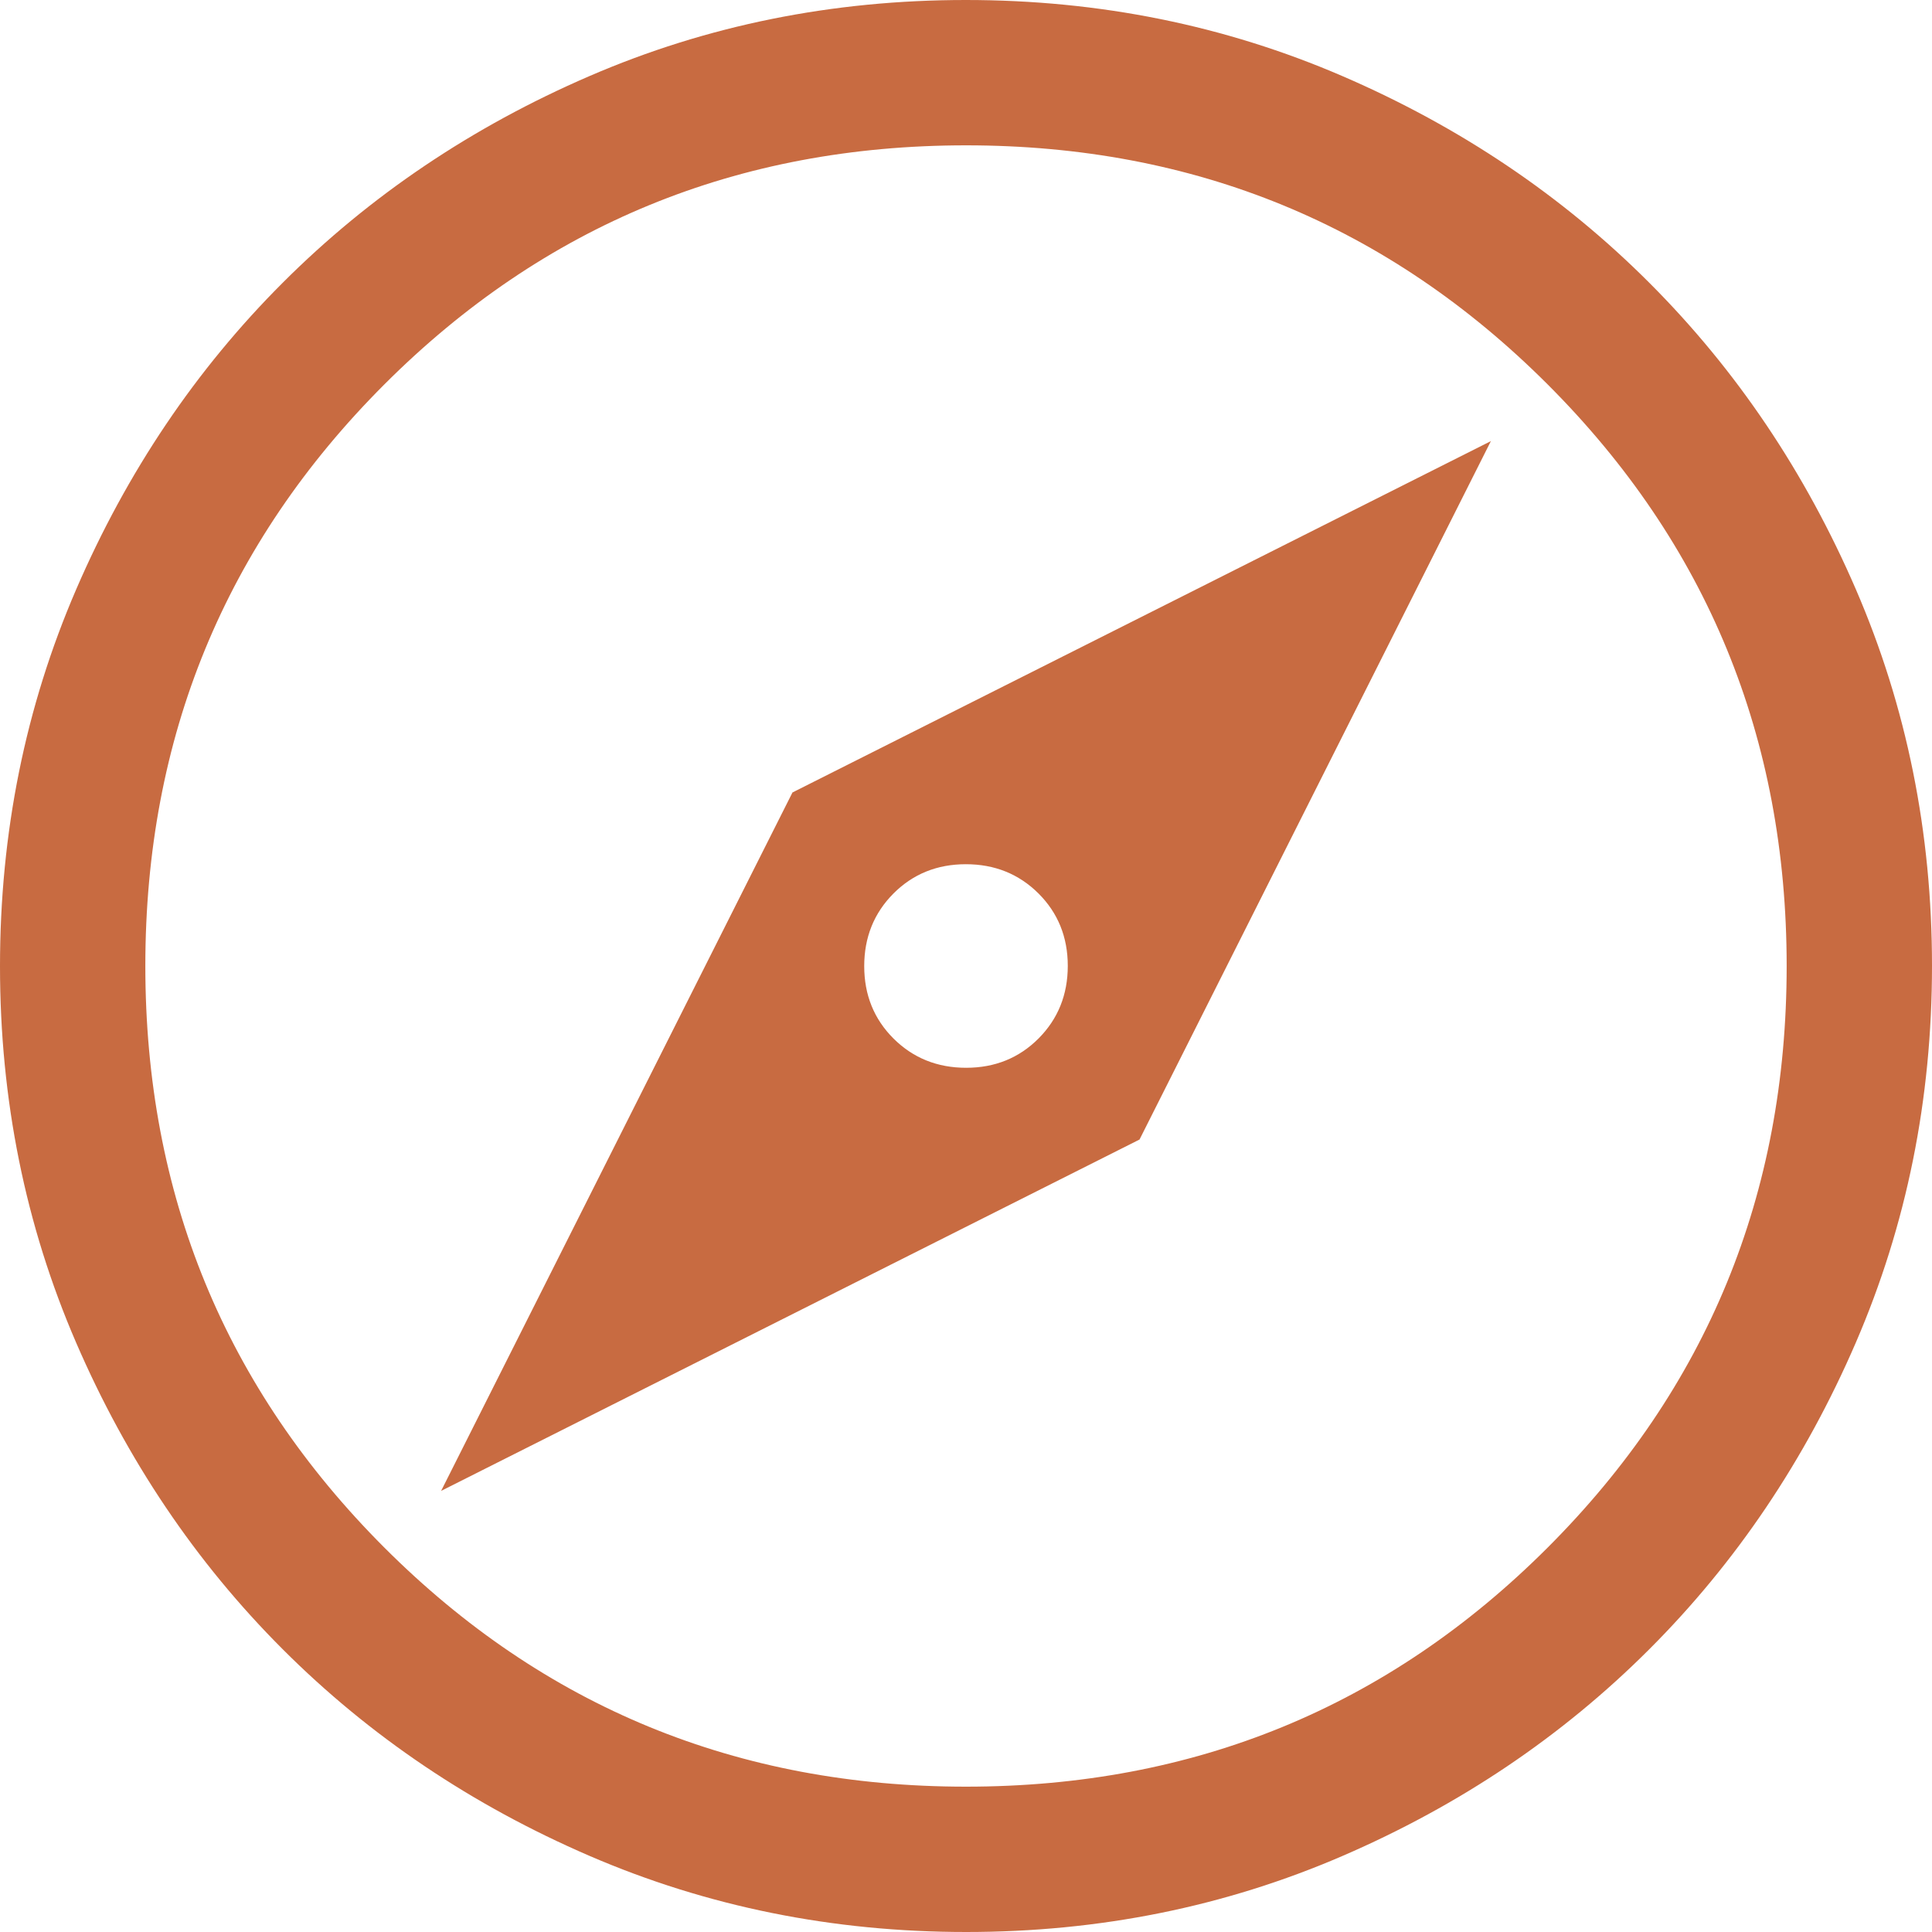
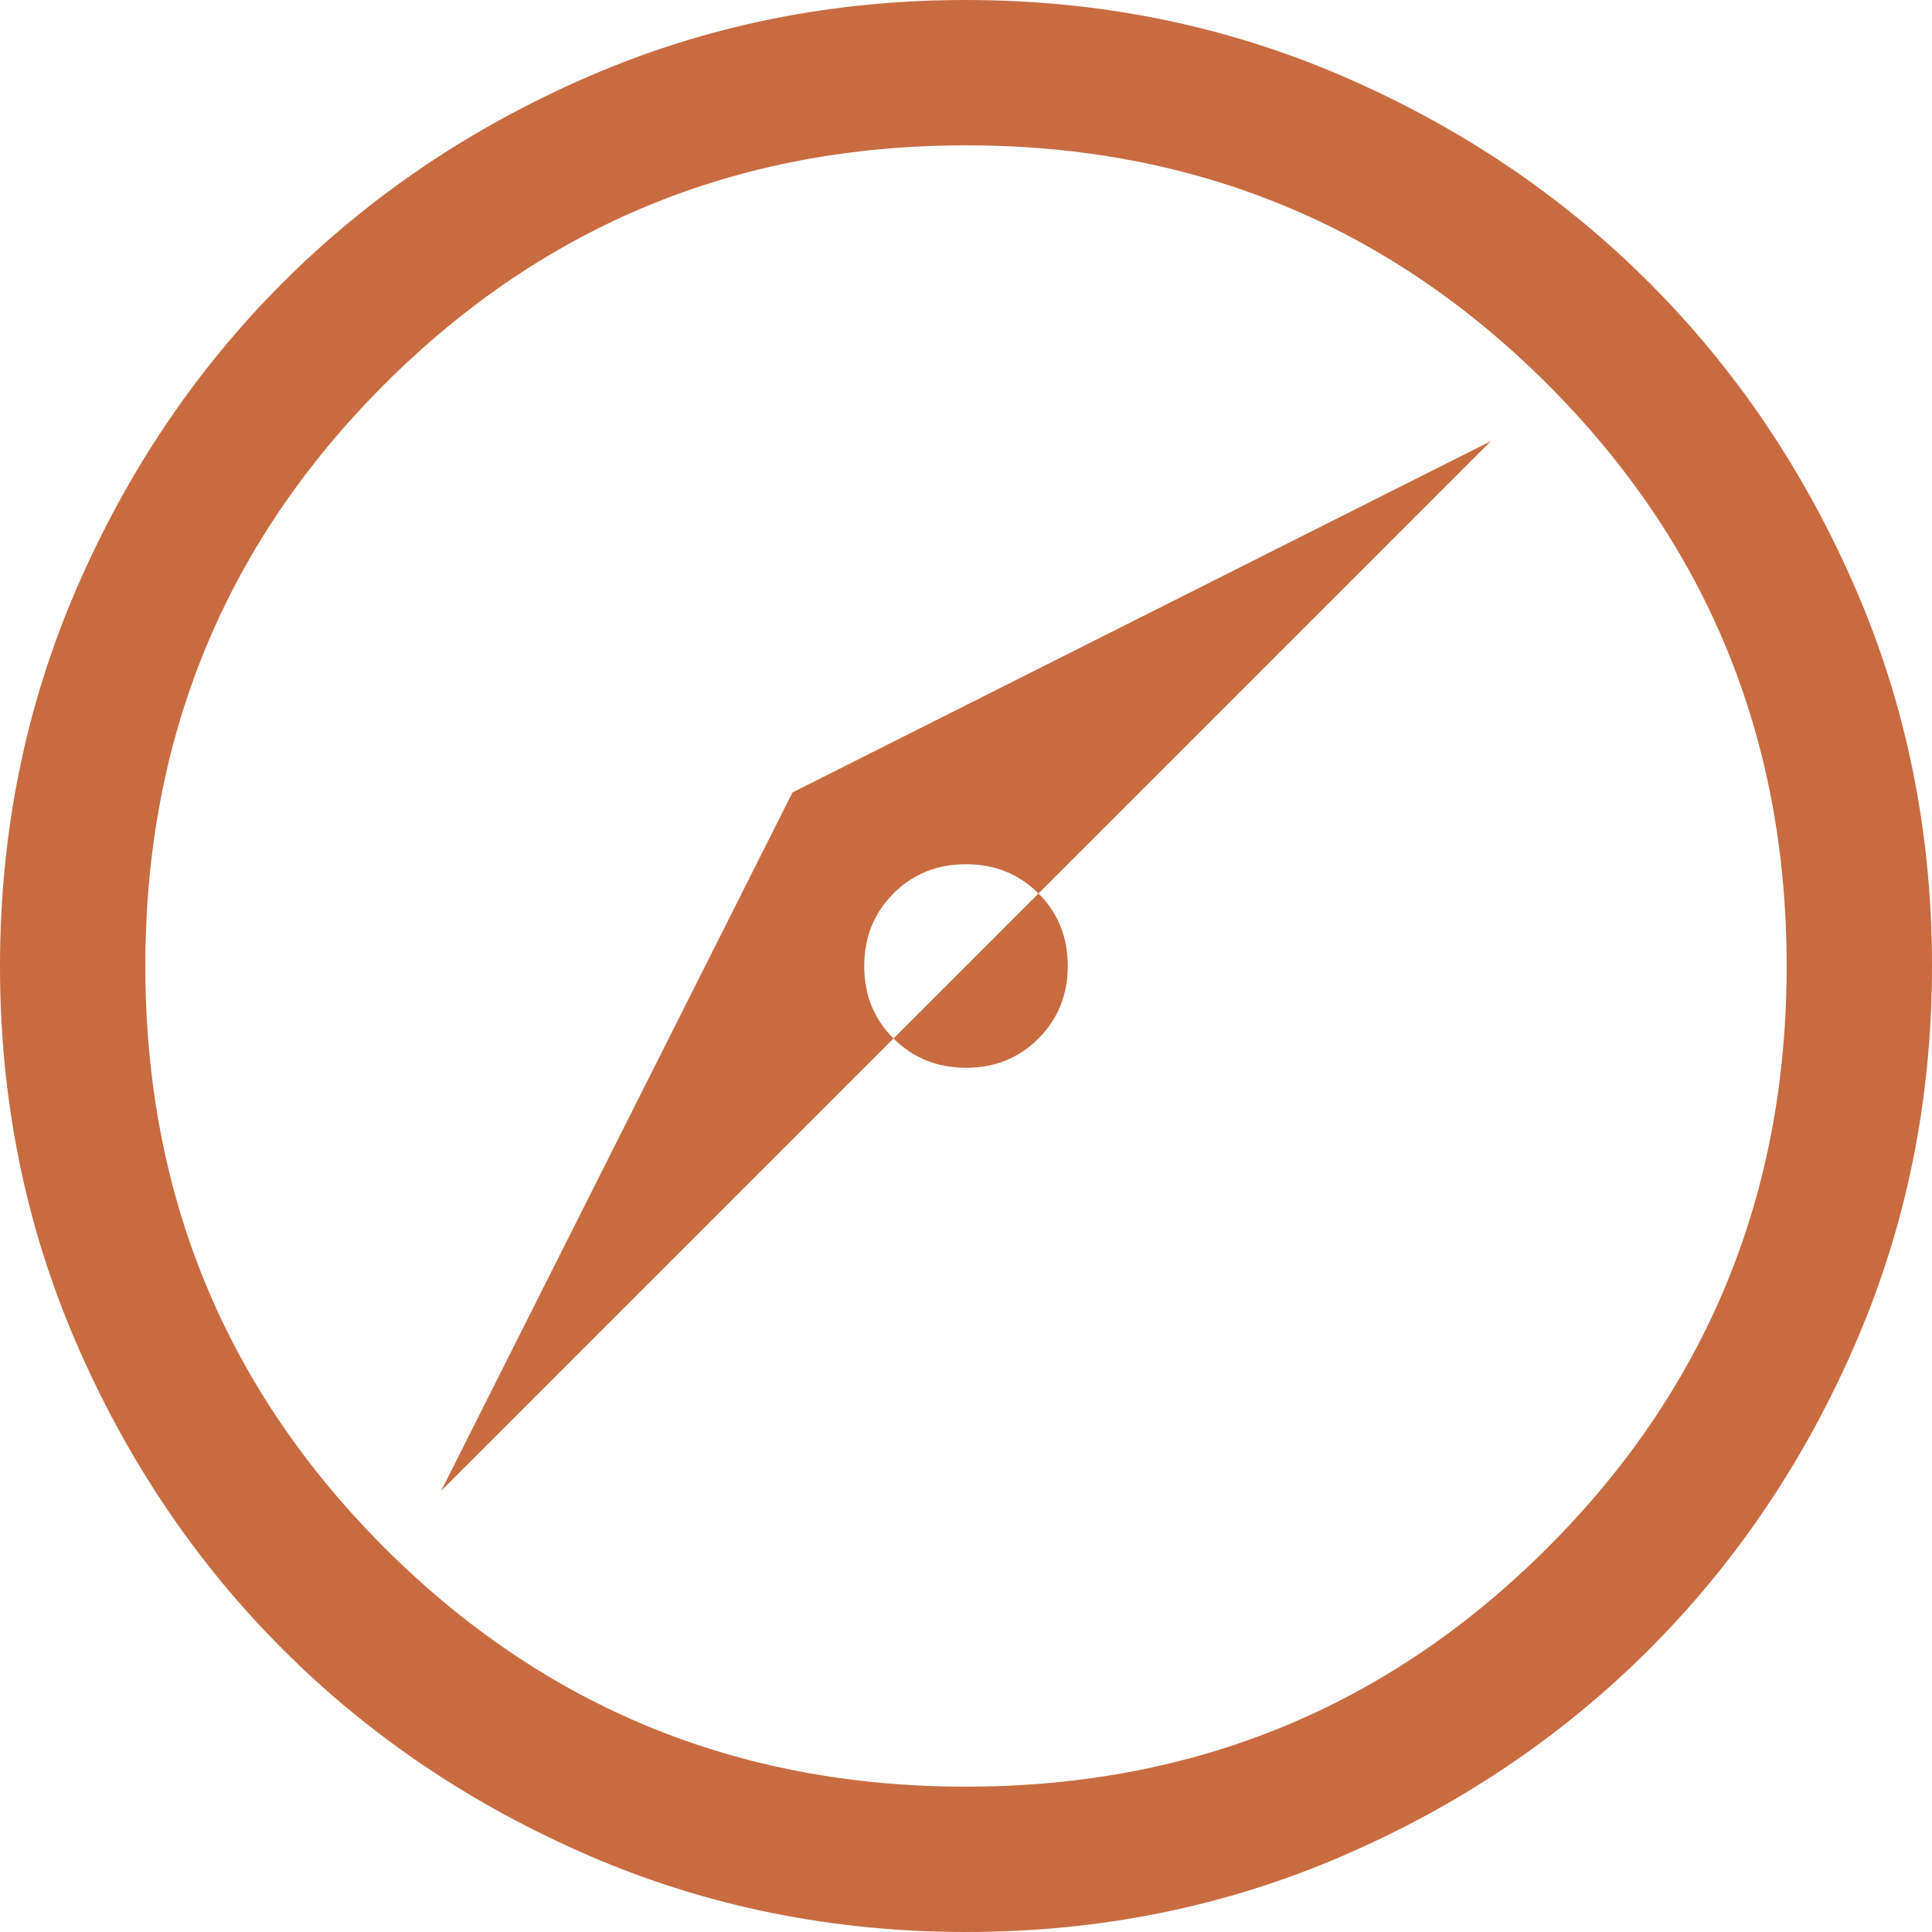
<svg xmlns="http://www.w3.org/2000/svg" width="44px" height="44px" viewBox="0 0 44 44" version="1.1">
  <title>icons/check</title>
  <g id="ueber-uns" stroke="none" stroke-width="1" fill="none" fill-rule="evenodd">
    <g transform="translate(-330, -4544)" fill="#C86B41" fill-rule="nonzero" id="section">
      <g transform="translate(330, 4155)">
        <g id="item" transform="translate(0, 149)">
          <g id="subitem" transform="translate(0, 224)">
            <g id="explore_24dp_FILL0_wght300_GRAD-25_opsz24" transform="translate(0, 16)">
-               <path d="M10.046,33.954 L25.952,25.952 L33.954,10.046 L18.048,18.048 L10.046,33.954 L10.046,33.954 Z M22.003,24.318 C21.347,24.318 20.796,24.096 20.35,23.653 C19.905,23.209 19.682,22.659 19.682,22.003 C19.682,21.347 19.904,20.796 20.347,20.35 C20.791,19.905 21.341,19.682 21.997,19.682 C22.653,19.682 23.204,19.904 23.65,20.347 C24.095,20.791 24.318,21.341 24.318,21.997 C24.318,22.653 24.096,23.204 23.653,23.65 C23.209,24.095 22.659,24.318 22.003,24.318 L22.003,24.318 Z M22.005,44 C18.963,44 16.103,43.422 13.425,42.266 C10.746,41.109 8.416,39.54 6.435,37.557 C4.454,35.575 2.887,33.247 1.732,30.574 C0.577,27.901 0,25.045 0,22.005 C0,18.963 0.578,16.103 1.734,13.425 C2.891,10.746 4.46,8.416 6.443,6.435 C8.425,4.454 10.753,2.887 13.426,1.732 C16.099,0.577 18.955,0 21.995,0 C25.037,0 27.897,0.578 30.575,1.734 C33.254,2.891 35.584,4.46 37.565,6.443 C39.546,8.425 41.113,10.753 42.268,13.426 C43.423,16.099 44,18.955 44,21.995 C44,25.037 43.422,27.897 42.266,30.575 C41.109,33.254 39.54,35.584 37.557,37.565 C35.575,39.546 33.247,41.113 30.574,42.268 C27.901,43.423 25.045,44 22.005,44 Z M21.999,40.69 C27.2,40.69 31.616,38.875 35.245,35.247 C38.875,31.617 40.69,27.202 40.69,22.001 C40.69,16.8 38.875,12.384 35.247,8.755 C31.617,5.125 27.202,3.31 22.001,3.31 C16.8,3.31 12.384,5.125 8.755,8.753 C5.125,12.383 3.31,16.798 3.31,21.999 C3.31,27.2 5.125,31.616 8.753,35.245 C12.383,38.875 16.798,40.69 21.999,40.69 L21.999,40.69 Z" id="Shape" />
+               <path d="M10.046,33.954 L33.954,10.046 L18.048,18.048 L10.046,33.954 L10.046,33.954 Z M22.003,24.318 C21.347,24.318 20.796,24.096 20.35,23.653 C19.905,23.209 19.682,22.659 19.682,22.003 C19.682,21.347 19.904,20.796 20.347,20.35 C20.791,19.905 21.341,19.682 21.997,19.682 C22.653,19.682 23.204,19.904 23.65,20.347 C24.095,20.791 24.318,21.341 24.318,21.997 C24.318,22.653 24.096,23.204 23.653,23.65 C23.209,24.095 22.659,24.318 22.003,24.318 L22.003,24.318 Z M22.005,44 C18.963,44 16.103,43.422 13.425,42.266 C10.746,41.109 8.416,39.54 6.435,37.557 C4.454,35.575 2.887,33.247 1.732,30.574 C0.577,27.901 0,25.045 0,22.005 C0,18.963 0.578,16.103 1.734,13.425 C2.891,10.746 4.46,8.416 6.443,6.435 C8.425,4.454 10.753,2.887 13.426,1.732 C16.099,0.577 18.955,0 21.995,0 C25.037,0 27.897,0.578 30.575,1.734 C33.254,2.891 35.584,4.46 37.565,6.443 C39.546,8.425 41.113,10.753 42.268,13.426 C43.423,16.099 44,18.955 44,21.995 C44,25.037 43.422,27.897 42.266,30.575 C41.109,33.254 39.54,35.584 37.557,37.565 C35.575,39.546 33.247,41.113 30.574,42.268 C27.901,43.423 25.045,44 22.005,44 Z M21.999,40.69 C27.2,40.69 31.616,38.875 35.245,35.247 C38.875,31.617 40.69,27.202 40.69,22.001 C40.69,16.8 38.875,12.384 35.247,8.755 C31.617,5.125 27.202,3.31 22.001,3.31 C16.8,3.31 12.384,5.125 8.755,8.753 C5.125,12.383 3.31,16.798 3.31,21.999 C3.31,27.2 5.125,31.616 8.753,35.245 C12.383,38.875 16.798,40.69 21.999,40.69 L21.999,40.69 Z" id="Shape" />
            </g>
          </g>
        </g>
      </g>
    </g>
  </g>
</svg>